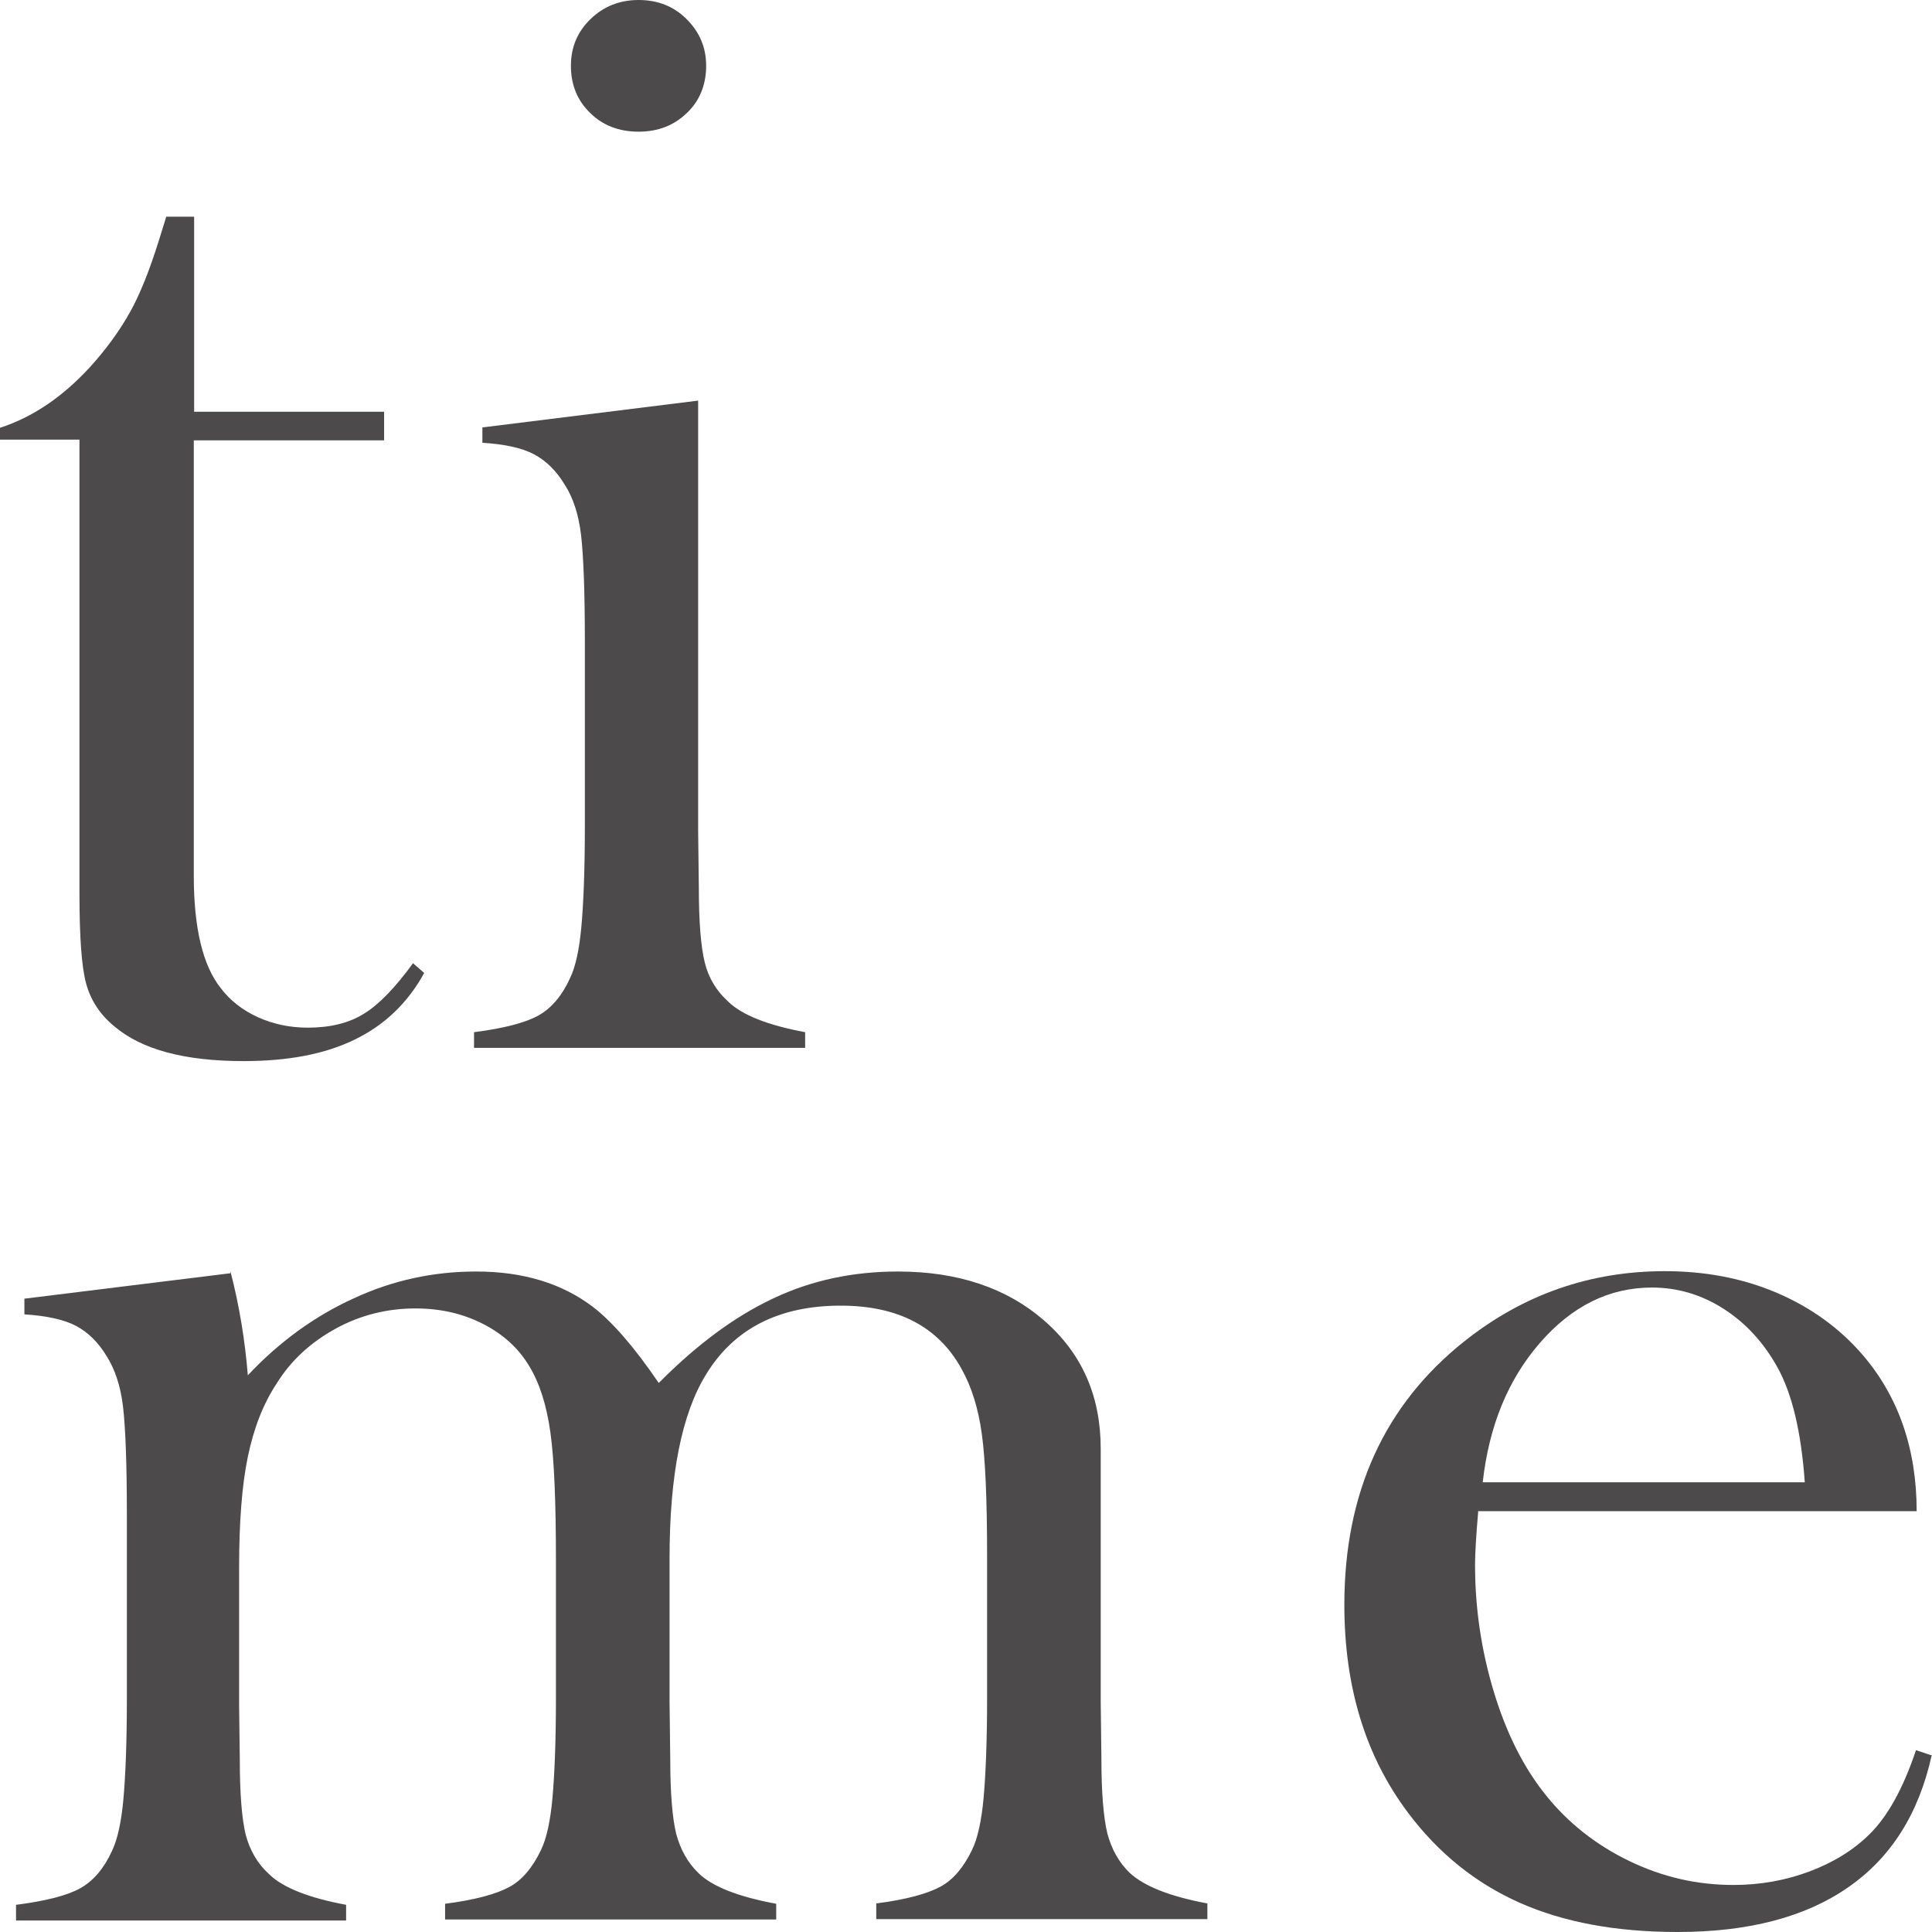
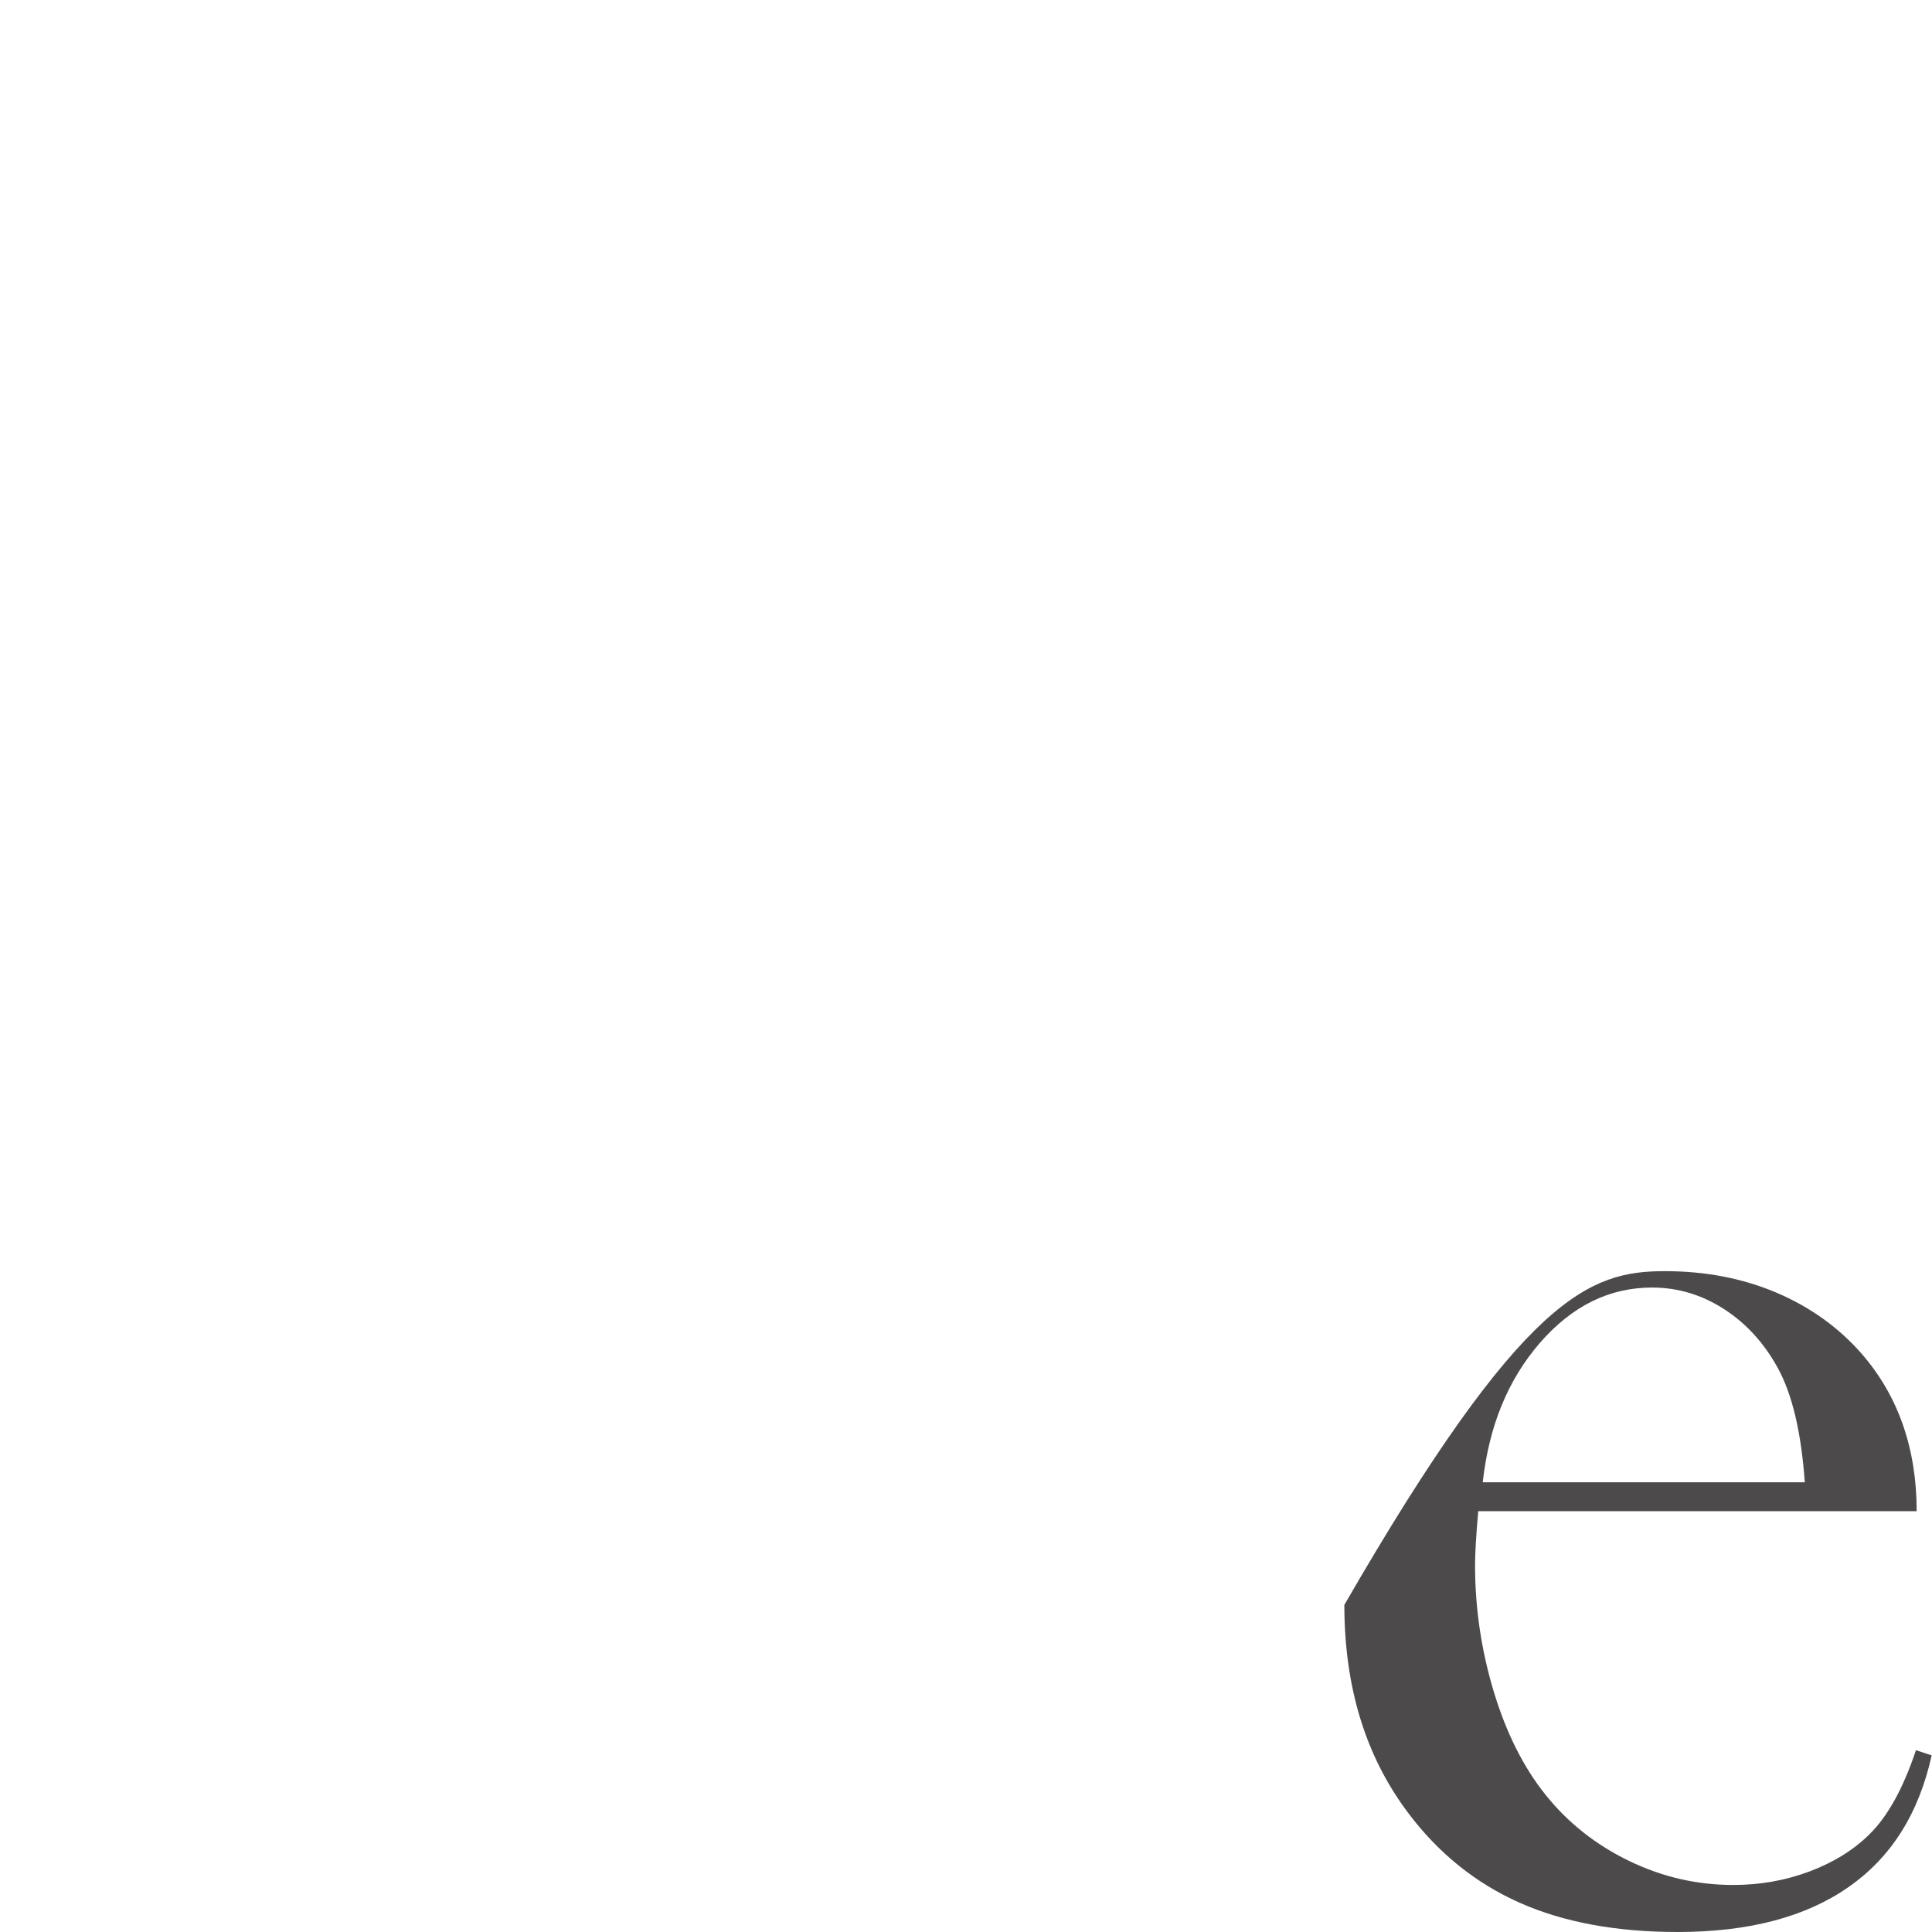
<svg xmlns="http://www.w3.org/2000/svg" width="180" height="180" viewBox="0 0 180 180" fill="none">
-   <path d="M18.055 38.363H35.786V41.024H18.055V81.594C18.055 86.462 18.899 89.968 20.556 92.045C21.432 93.213 22.602 94.122 24.03 94.771C25.459 95.42 27.018 95.745 28.674 95.745C30.752 95.745 32.506 95.323 33.902 94.447C35.299 93.603 36.825 92.012 38.481 89.74L39.52 90.649C37.994 93.44 35.818 95.517 33.058 96.848C30.298 98.211 26.823 98.86 22.699 98.86C17.211 98.86 13.217 97.789 10.684 95.647C9.32 94.544 8.443 93.181 8.021 91.623C7.599 90.065 7.404 87.274 7.404 83.217V40.959H0V39.856C3.02 38.882 5.813 37 8.378 34.208C9.937 32.488 11.171 30.768 12.113 29.08C13.054 27.393 13.931 25.186 14.775 22.492L15.49 20.188H18.088V38.33L18.055 38.363Z" fill="#4C4A4A" />
-   <path d="M44.943 39.823L65.044 37.324V77.472L65.109 82.762C65.109 85.911 65.304 88.215 65.661 89.675C66.018 91.136 66.765 92.337 67.837 93.311C69.136 94.576 71.539 95.517 75.013 96.167V97.627H44.164V96.167C46.956 95.81 48.937 95.29 50.171 94.609C51.373 93.927 52.347 92.791 53.094 91.168C53.614 90.097 53.971 88.507 54.166 86.332C54.361 84.19 54.49 81.075 54.49 76.985V59.849C54.49 55.078 54.361 51.735 54.133 49.82C53.906 47.905 53.386 46.347 52.607 45.146C51.828 43.848 50.853 42.907 49.749 42.322C48.645 41.738 47.022 41.381 44.943 41.251V39.791V39.823ZM59.491 12.268C57.673 12.268 56.147 11.684 54.977 10.516C53.776 9.347 53.191 7.887 53.191 6.134C53.191 4.382 53.808 2.953 55.01 1.785C56.211 0.617 57.705 0 59.491 0C61.277 0 62.771 0.584 63.973 1.785C65.174 2.986 65.791 4.414 65.791 6.134C65.791 7.854 65.207 9.38 64.005 10.516C62.803 11.684 61.31 12.268 59.491 12.268Z" fill="#4C4A4A" />
-   <path d="M21.465 118.431C22.309 121.677 22.829 124.922 23.089 128.136C26.011 125.02 29.323 122.618 32.961 120.963C36.597 119.275 40.397 118.464 44.359 118.464C48.743 118.464 52.38 119.567 55.302 121.807C57.056 123.17 59.102 125.507 61.375 128.85C64.914 125.279 68.454 122.651 72.058 120.963C75.63 119.275 79.495 118.464 83.651 118.464C89.237 118.464 93.783 119.989 97.29 123.04C100.797 126.091 102.551 130.05 102.551 134.984V158.579L102.616 163.869C102.616 167.018 102.811 169.322 103.168 170.815C103.558 172.276 104.24 173.509 105.246 174.483C106.61 175.748 109.013 176.69 112.488 177.339V178.799H81.638V177.339C84.431 176.982 86.412 176.43 87.613 175.781C88.815 175.132 89.789 173.963 90.568 172.34C91.088 171.269 91.445 169.647 91.64 167.505C91.835 165.33 91.965 162.247 91.965 158.222V144.915C91.965 139.755 91.802 135.99 91.478 133.621C91.153 131.251 90.536 129.239 89.594 127.551C87.418 123.592 83.651 121.644 78.326 121.644C72.578 121.644 68.389 123.787 65.791 128.038C63.518 131.706 62.381 137.418 62.381 145.175V158.612L62.446 163.902C62.446 167.05 62.641 169.387 62.998 170.847C63.388 172.308 64.07 173.541 65.077 174.515C66.376 175.781 68.811 176.722 72.318 177.371V178.832H41.468V177.371C44.261 177.014 46.242 176.462 47.444 175.813C48.645 175.164 49.619 173.996 50.399 172.373C50.918 171.302 51.276 169.679 51.47 167.537C51.665 165.362 51.795 162.279 51.795 158.255V145.37C51.795 139.95 51.633 135.957 51.276 133.426C50.918 130.894 50.269 128.85 49.295 127.259C48.288 125.572 46.827 124.273 44.976 123.332C43.125 122.391 41.046 121.904 38.708 121.904C36.078 121.904 33.578 122.521 31.272 123.787C28.966 125.052 27.115 126.74 25.784 128.882C24.517 130.797 23.641 133.069 23.089 135.73C22.537 138.392 22.277 141.832 22.277 146.084V158.839L22.342 163.999C22.342 167.147 22.537 169.484 22.894 170.945C23.283 172.405 23.998 173.639 25.07 174.612C26.368 175.878 28.771 176.819 32.246 177.468V178.929H1.494V177.468C4.286 177.111 6.3 176.592 7.501 175.911C8.703 175.229 9.677 174.093 10.424 172.47C10.944 171.399 11.301 169.776 11.496 167.634C11.69 165.492 11.82 162.376 11.82 158.287V141.118C11.82 136.347 11.69 133.004 11.463 131.057C11.236 129.142 10.716 127.584 9.937 126.351C9.158 125.052 8.183 124.111 7.079 123.527C5.975 122.943 4.351 122.586 2.273 122.456V120.995L21.465 118.626V118.431Z" fill="#4C4A4A" />
-   <path d="M137.72 140.826C137.525 143.098 137.427 144.753 137.427 145.792C137.427 149.849 138.012 153.776 139.181 157.638C140.35 161.5 141.974 164.713 144.019 167.245C146.098 169.841 148.696 171.886 151.781 173.379C154.866 174.872 158.08 175.618 161.49 175.618C163.991 175.618 166.361 175.197 168.602 174.353C170.843 173.509 172.726 172.34 174.187 170.88C175.843 169.257 177.305 166.661 178.506 163.058L179.968 163.545C178.766 168.997 176.168 173.087 172.174 175.846C168.212 178.604 162.919 180 156.294 180C150.579 180 145.676 179.091 141.584 177.274C137.492 175.456 134.018 172.665 131.193 168.9C127.231 163.642 125.25 157.184 125.25 149.524C125.25 139.073 128.984 130.862 136.486 124.922C141.941 120.606 148.144 118.431 155.125 118.431C158.827 118.431 162.302 119.08 165.452 120.411C168.602 121.742 171.297 123.657 173.473 126.156C176.85 130.05 178.571 134.951 178.571 140.793H137.687L137.72 140.826ZM168.147 138.1C167.822 133.458 166.978 129.856 165.582 127.357C164.315 125.085 162.659 123.267 160.581 121.937C158.503 120.606 156.262 119.957 153.924 119.957C149.93 119.957 146.455 121.677 143.467 125.117C140.48 128.558 138.726 132.874 138.142 138.1H168.147Z" fill="#4C4A4A" />
+   <path d="M137.72 140.826C137.525 143.098 137.427 144.753 137.427 145.792C137.427 149.849 138.012 153.776 139.181 157.638C140.35 161.5 141.974 164.713 144.019 167.245C146.098 169.841 148.696 171.886 151.781 173.379C154.866 174.872 158.08 175.618 161.49 175.618C163.991 175.618 166.361 175.197 168.602 174.353C170.843 173.509 172.726 172.34 174.187 170.88C175.843 169.257 177.305 166.661 178.506 163.058L179.968 163.545C178.766 168.997 176.168 173.087 172.174 175.846C168.212 178.604 162.919 180 156.294 180C150.579 180 145.676 179.091 141.584 177.274C137.492 175.456 134.018 172.665 131.193 168.9C127.231 163.642 125.25 157.184 125.25 149.524C141.941 120.606 148.144 118.431 155.125 118.431C158.827 118.431 162.302 119.08 165.452 120.411C168.602 121.742 171.297 123.657 173.473 126.156C176.85 130.05 178.571 134.951 178.571 140.793H137.687L137.72 140.826ZM168.147 138.1C167.822 133.458 166.978 129.856 165.582 127.357C164.315 125.085 162.659 123.267 160.581 121.937C158.503 120.606 156.262 119.957 153.924 119.957C149.93 119.957 146.455 121.677 143.467 125.117C140.48 128.558 138.726 132.874 138.142 138.1H168.147Z" fill="#4C4A4A" />
</svg>